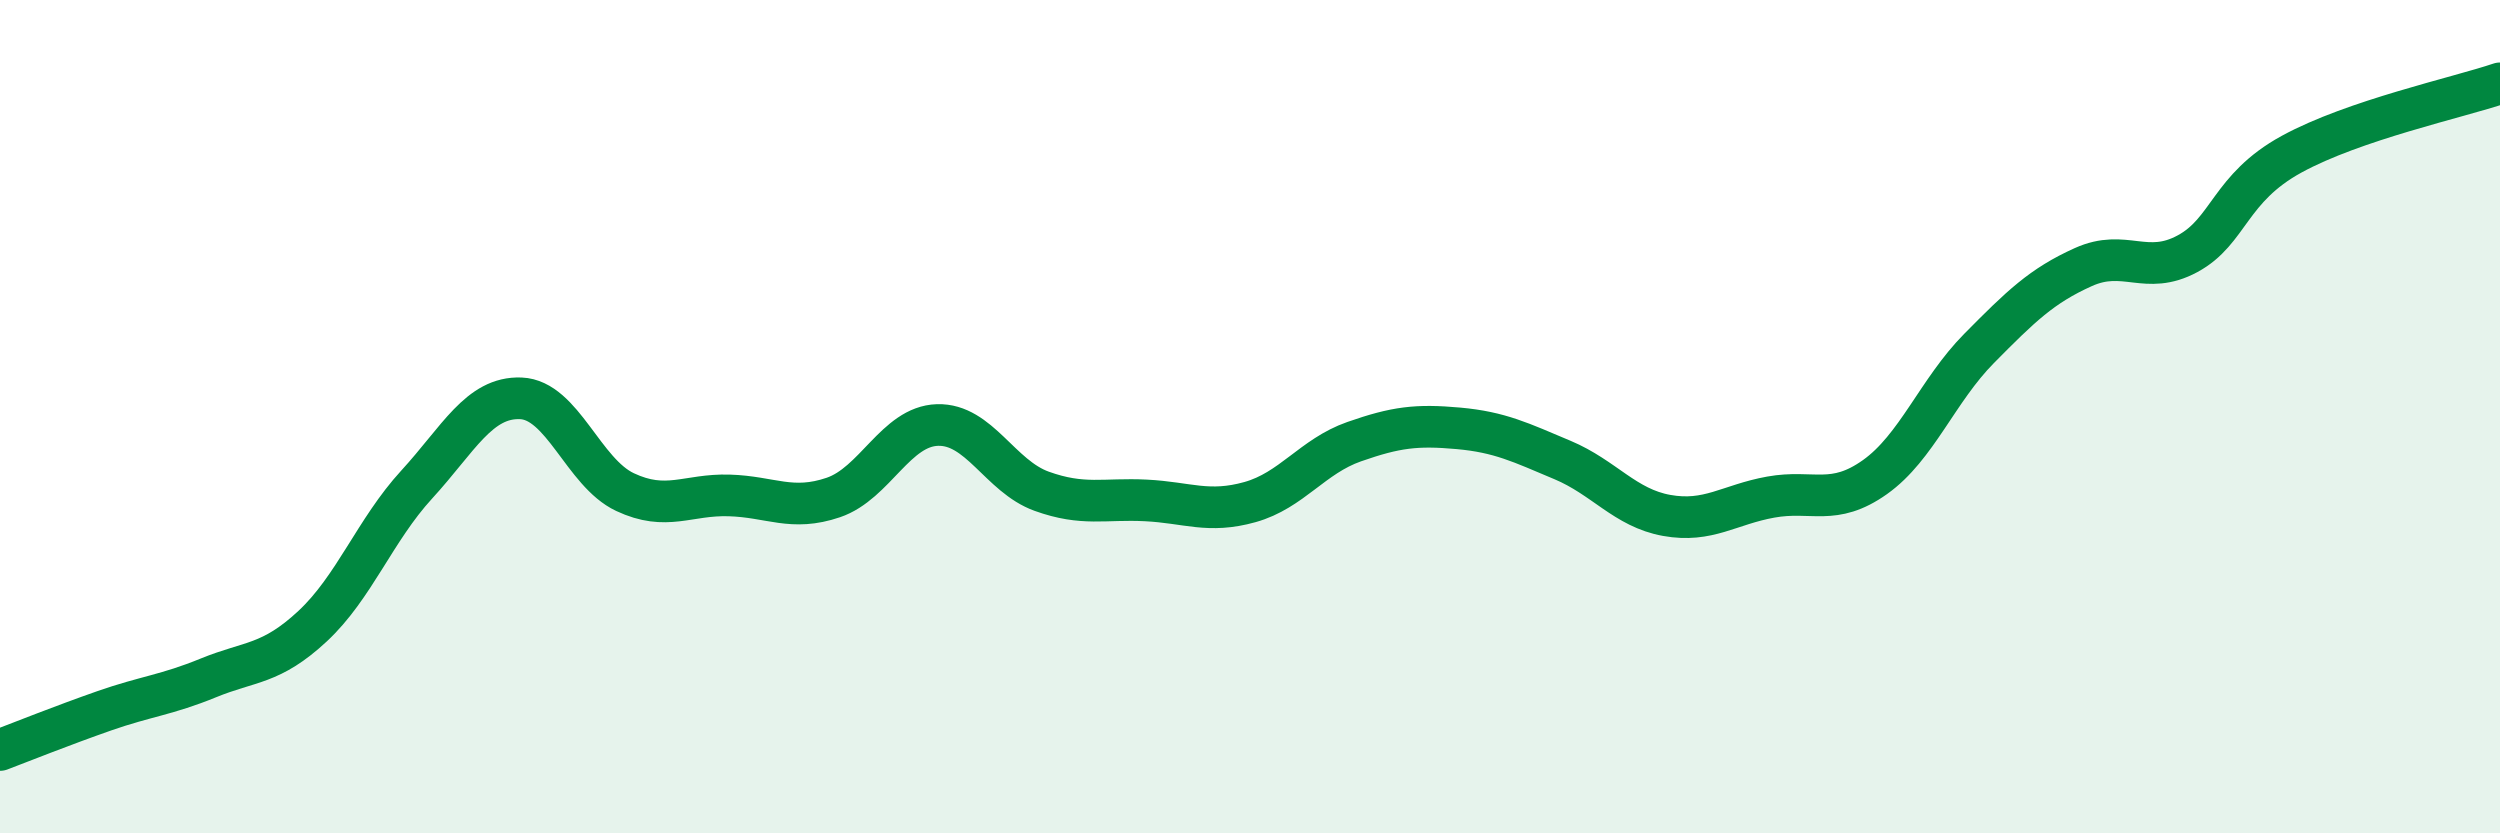
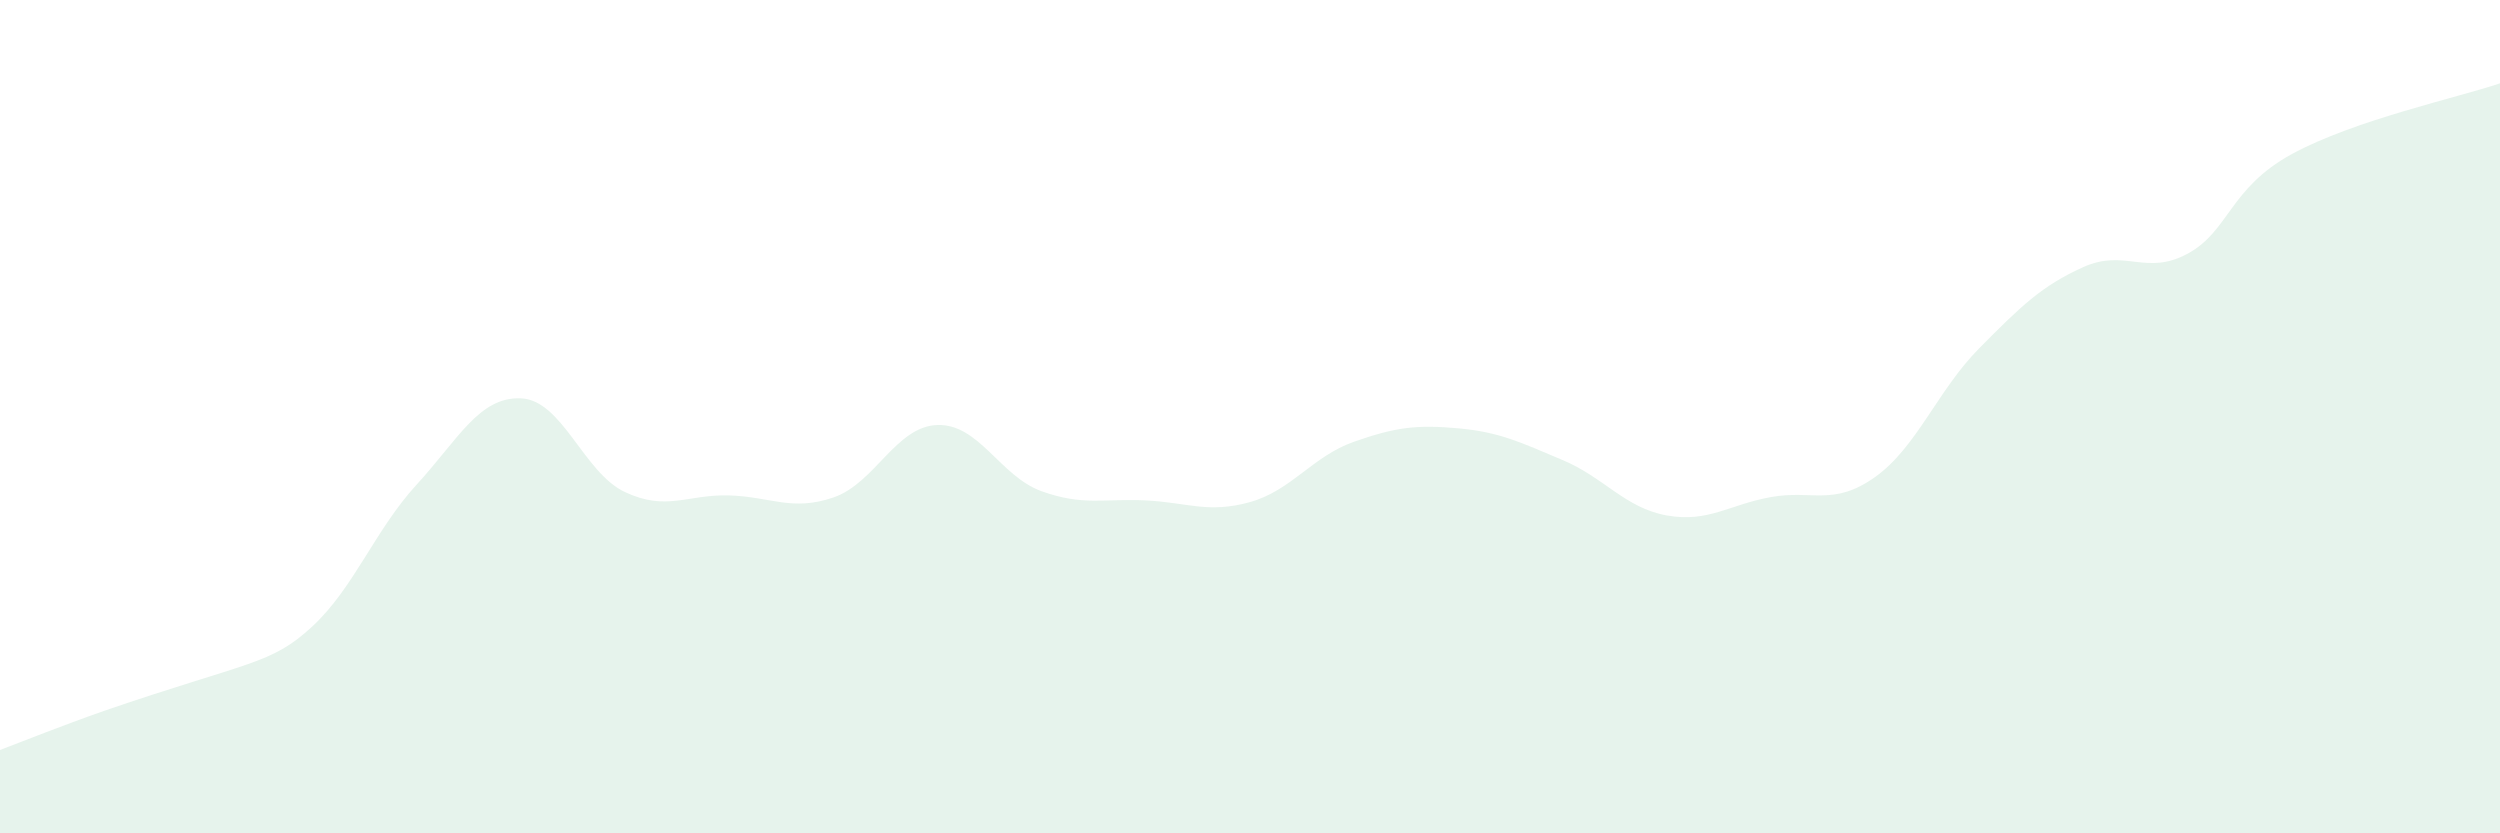
<svg xmlns="http://www.w3.org/2000/svg" width="60" height="20" viewBox="0 0 60 20">
-   <path d="M 0,18 C 0.5,17.81 1.5,17.41 2.5,17.06 C 3.5,16.71 4,16.68 5,16.27 C 6,15.86 6.5,15.96 7.5,15.03 C 8.5,14.1 9,12.72 10,11.63 C 11,10.54 11.5,9.52 12.5,9.56 C 13.5,9.6 14,11.34 15,11.81 C 16,12.28 16.5,11.86 17.5,11.89 C 18.5,11.92 19,12.28 20,11.94 C 21,11.6 21.5,10.23 22.5,10.2 C 23.5,10.17 24,11.43 25,11.79 C 26,12.15 26.5,11.96 27.5,12.01 C 28.5,12.06 29,12.33 30,12.05 C 31,11.77 31.5,10.95 32.5,10.6 C 33.5,10.25 34,10.19 35,10.28 C 36,10.37 36.5,10.62 37.5,11.04 C 38.5,11.46 39,12.19 40,12.37 C 41,12.55 41.5,12.11 42.5,11.93 C 43.5,11.75 44,12.16 45,11.45 C 46,10.74 46.5,9.37 47.5,8.36 C 48.5,7.35 49,6.86 50,6.41 C 51,5.96 51.5,6.63 52.5,6.09 C 53.5,5.55 53.5,4.52 55,3.7 C 56.5,2.88 59,2.34 60,2L60 20L0 20Z" fill="#008740" opacity="0.1" stroke-linecap="round" stroke-linejoin="round" />
-   <path d="M 0,18 C 0.5,17.81 1.5,17.41 2.5,17.06 C 3.5,16.71 4,16.68 5,16.27 C 6,15.86 6.5,15.96 7.5,15.03 C 8.5,14.1 9,12.72 10,11.63 C 11,10.54 11.5,9.52 12.5,9.56 C 13.5,9.6 14,11.34 15,11.81 C 16,12.28 16.5,11.86 17.5,11.89 C 18.5,11.92 19,12.28 20,11.94 C 21,11.6 21.5,10.23 22.5,10.2 C 23.5,10.17 24,11.43 25,11.79 C 26,12.15 26.5,11.96 27.5,12.01 C 28.5,12.06 29,12.33 30,12.05 C 31,11.77 31.5,10.95 32.5,10.6 C 33.5,10.25 34,10.19 35,10.28 C 36,10.37 36.5,10.62 37.5,11.04 C 38.5,11.46 39,12.19 40,12.37 C 41,12.55 41.5,12.11 42.5,11.93 C 43.5,11.75 44,12.16 45,11.45 C 46,10.74 46.5,9.37 47.5,8.36 C 48.5,7.35 49,6.86 50,6.41 C 51,5.96 51.5,6.63 52.5,6.09 C 53.5,5.55 53.5,4.52 55,3.7 C 56.5,2.88 59,2.34 60,2" stroke="#008740" stroke-width="1" fill="none" stroke-linecap="round" stroke-linejoin="round" />
+   <path d="M 0,18 C 0.5,17.81 1.5,17.41 2.5,17.06 C 6,15.86 6.5,15.96 7.5,15.03 C 8.5,14.1 9,12.72 10,11.63 C 11,10.54 11.5,9.52 12.5,9.56 C 13.5,9.6 14,11.34 15,11.81 C 16,12.28 16.5,11.86 17.5,11.89 C 18.5,11.92 19,12.28 20,11.94 C 21,11.6 21.5,10.23 22.5,10.2 C 23.5,10.17 24,11.43 25,11.79 C 26,12.15 26.5,11.96 27.5,12.01 C 28.5,12.06 29,12.33 30,12.05 C 31,11.77 31.5,10.95 32.5,10.6 C 33.5,10.25 34,10.19 35,10.28 C 36,10.37 36.5,10.62 37.5,11.04 C 38.5,11.46 39,12.19 40,12.37 C 41,12.55 41.5,12.11 42.5,11.93 C 43.5,11.75 44,12.16 45,11.45 C 46,10.74 46.5,9.37 47.5,8.36 C 48.5,7.35 49,6.86 50,6.41 C 51,5.96 51.5,6.63 52.5,6.09 C 53.5,5.55 53.5,4.52 55,3.7 C 56.5,2.88 59,2.34 60,2L60 20L0 20Z" fill="#008740" opacity="0.1" stroke-linecap="round" stroke-linejoin="round" />
</svg>